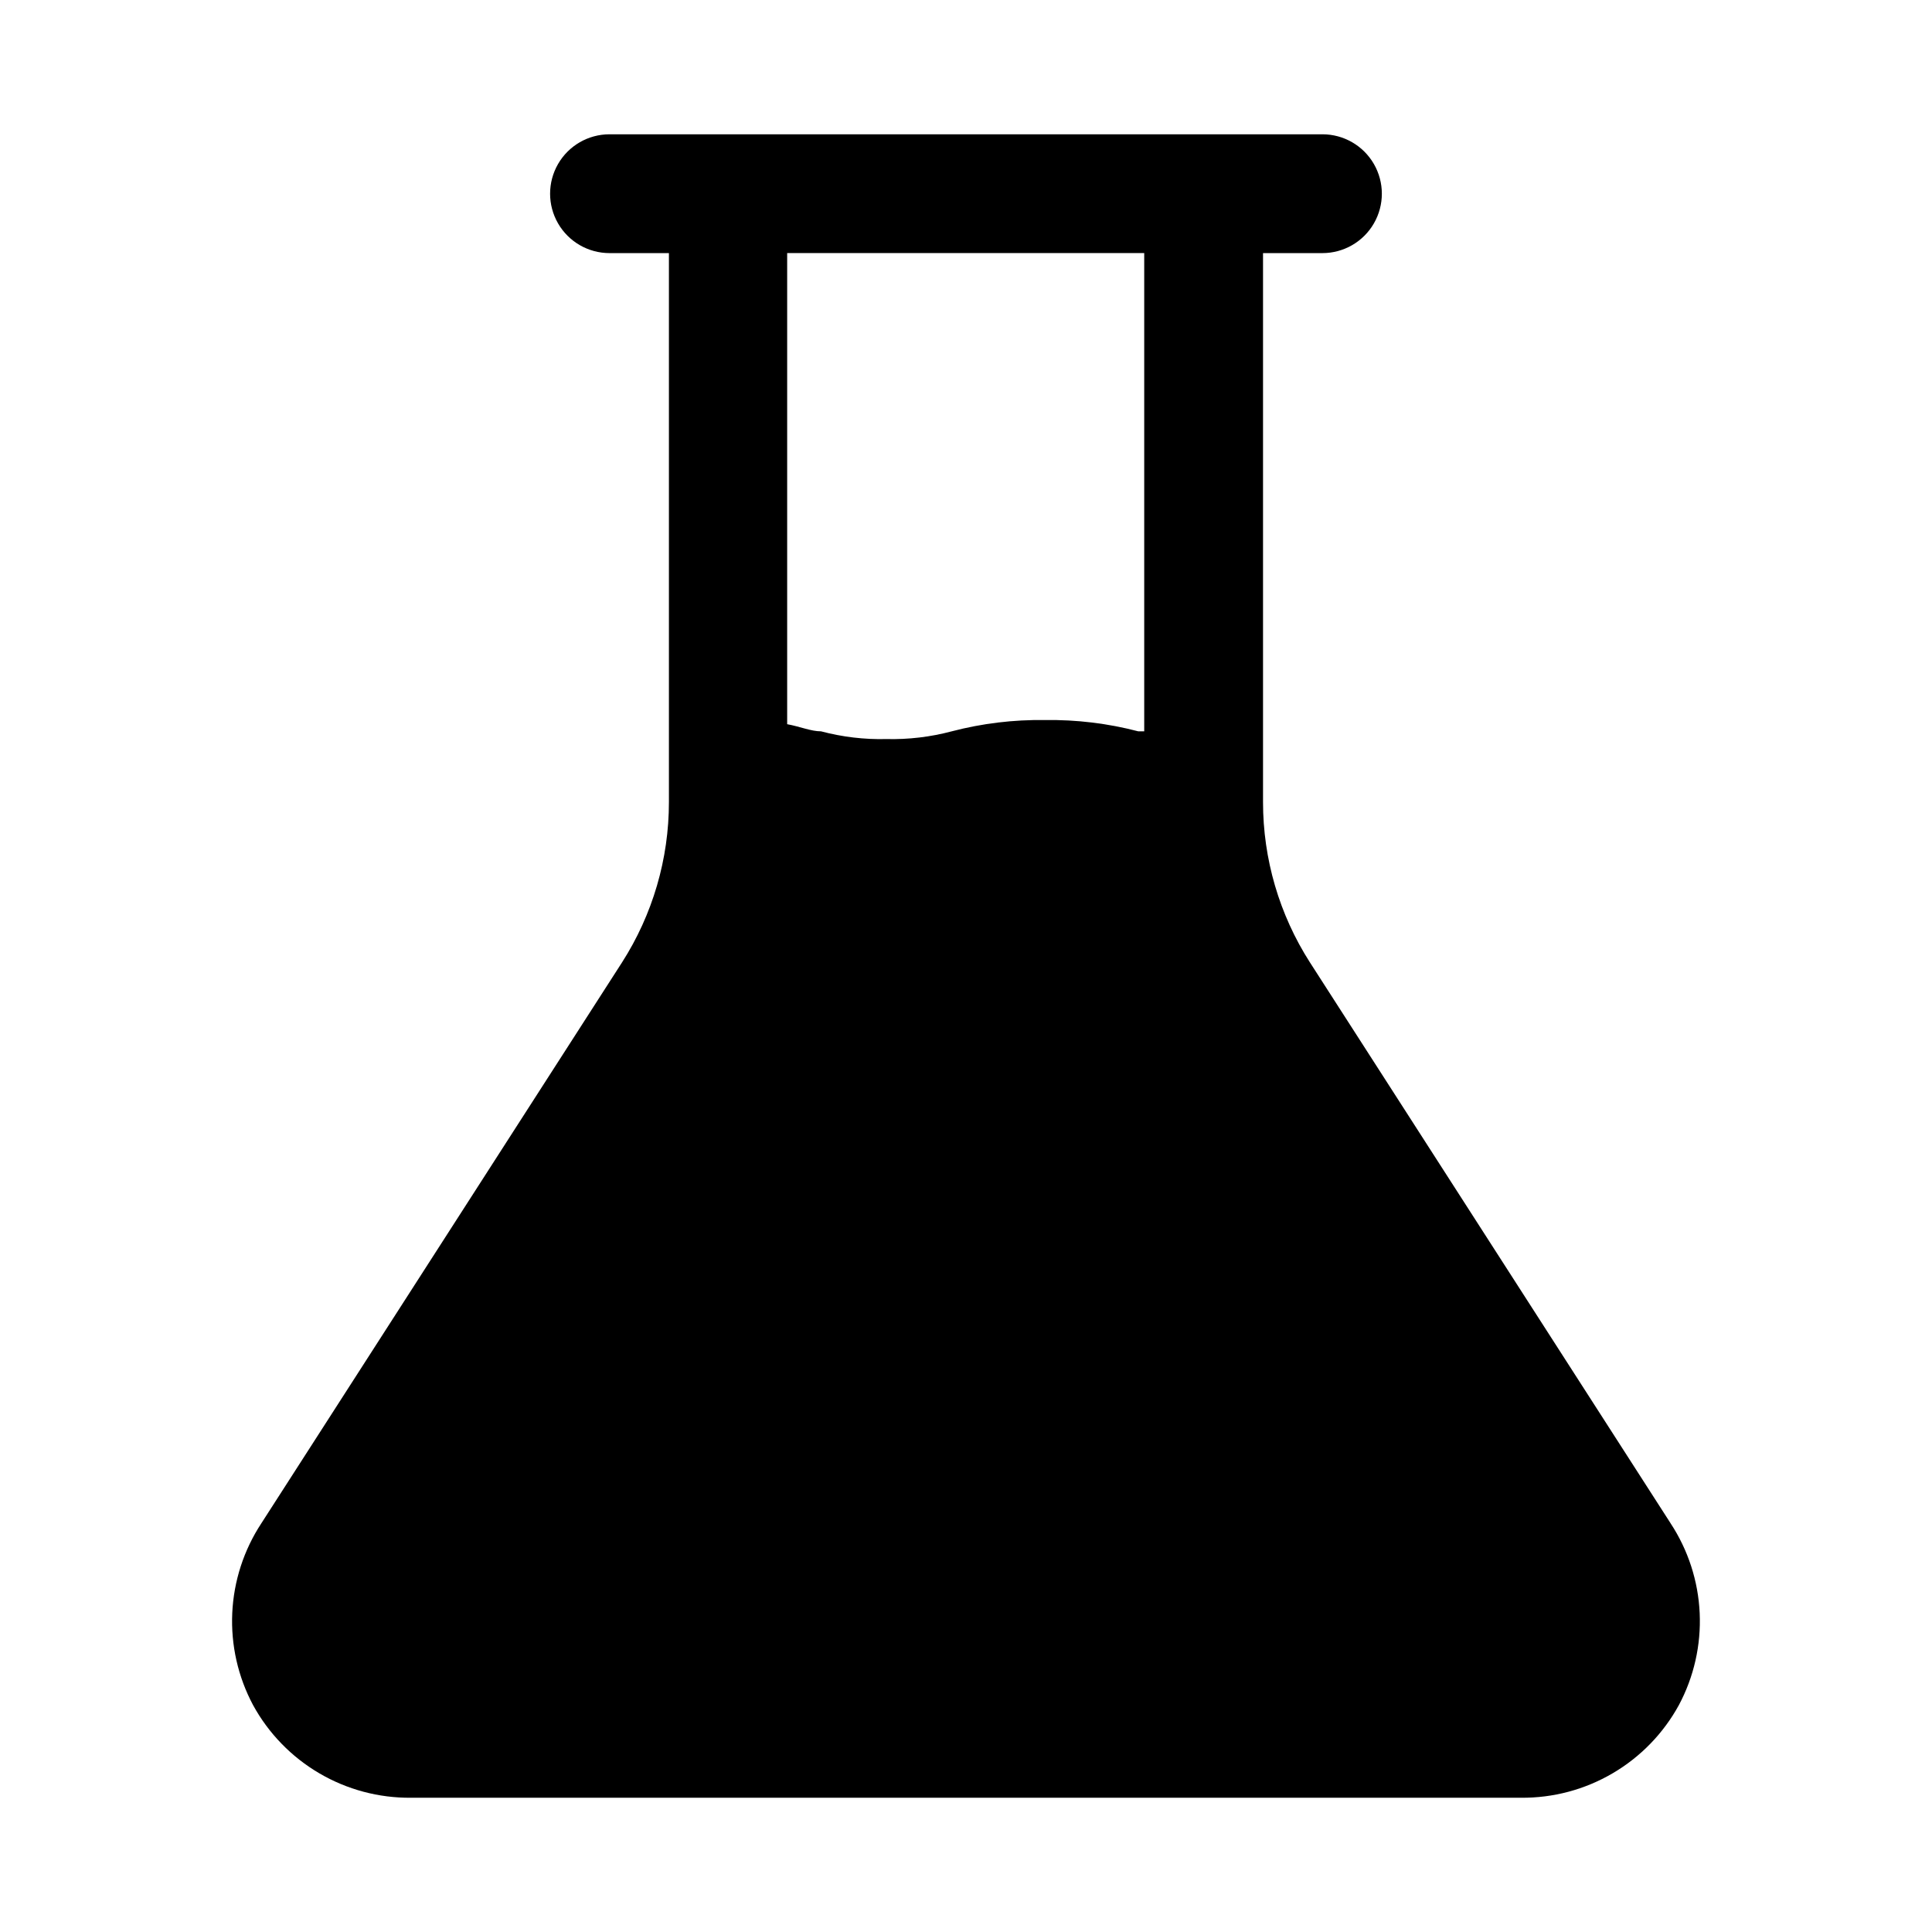
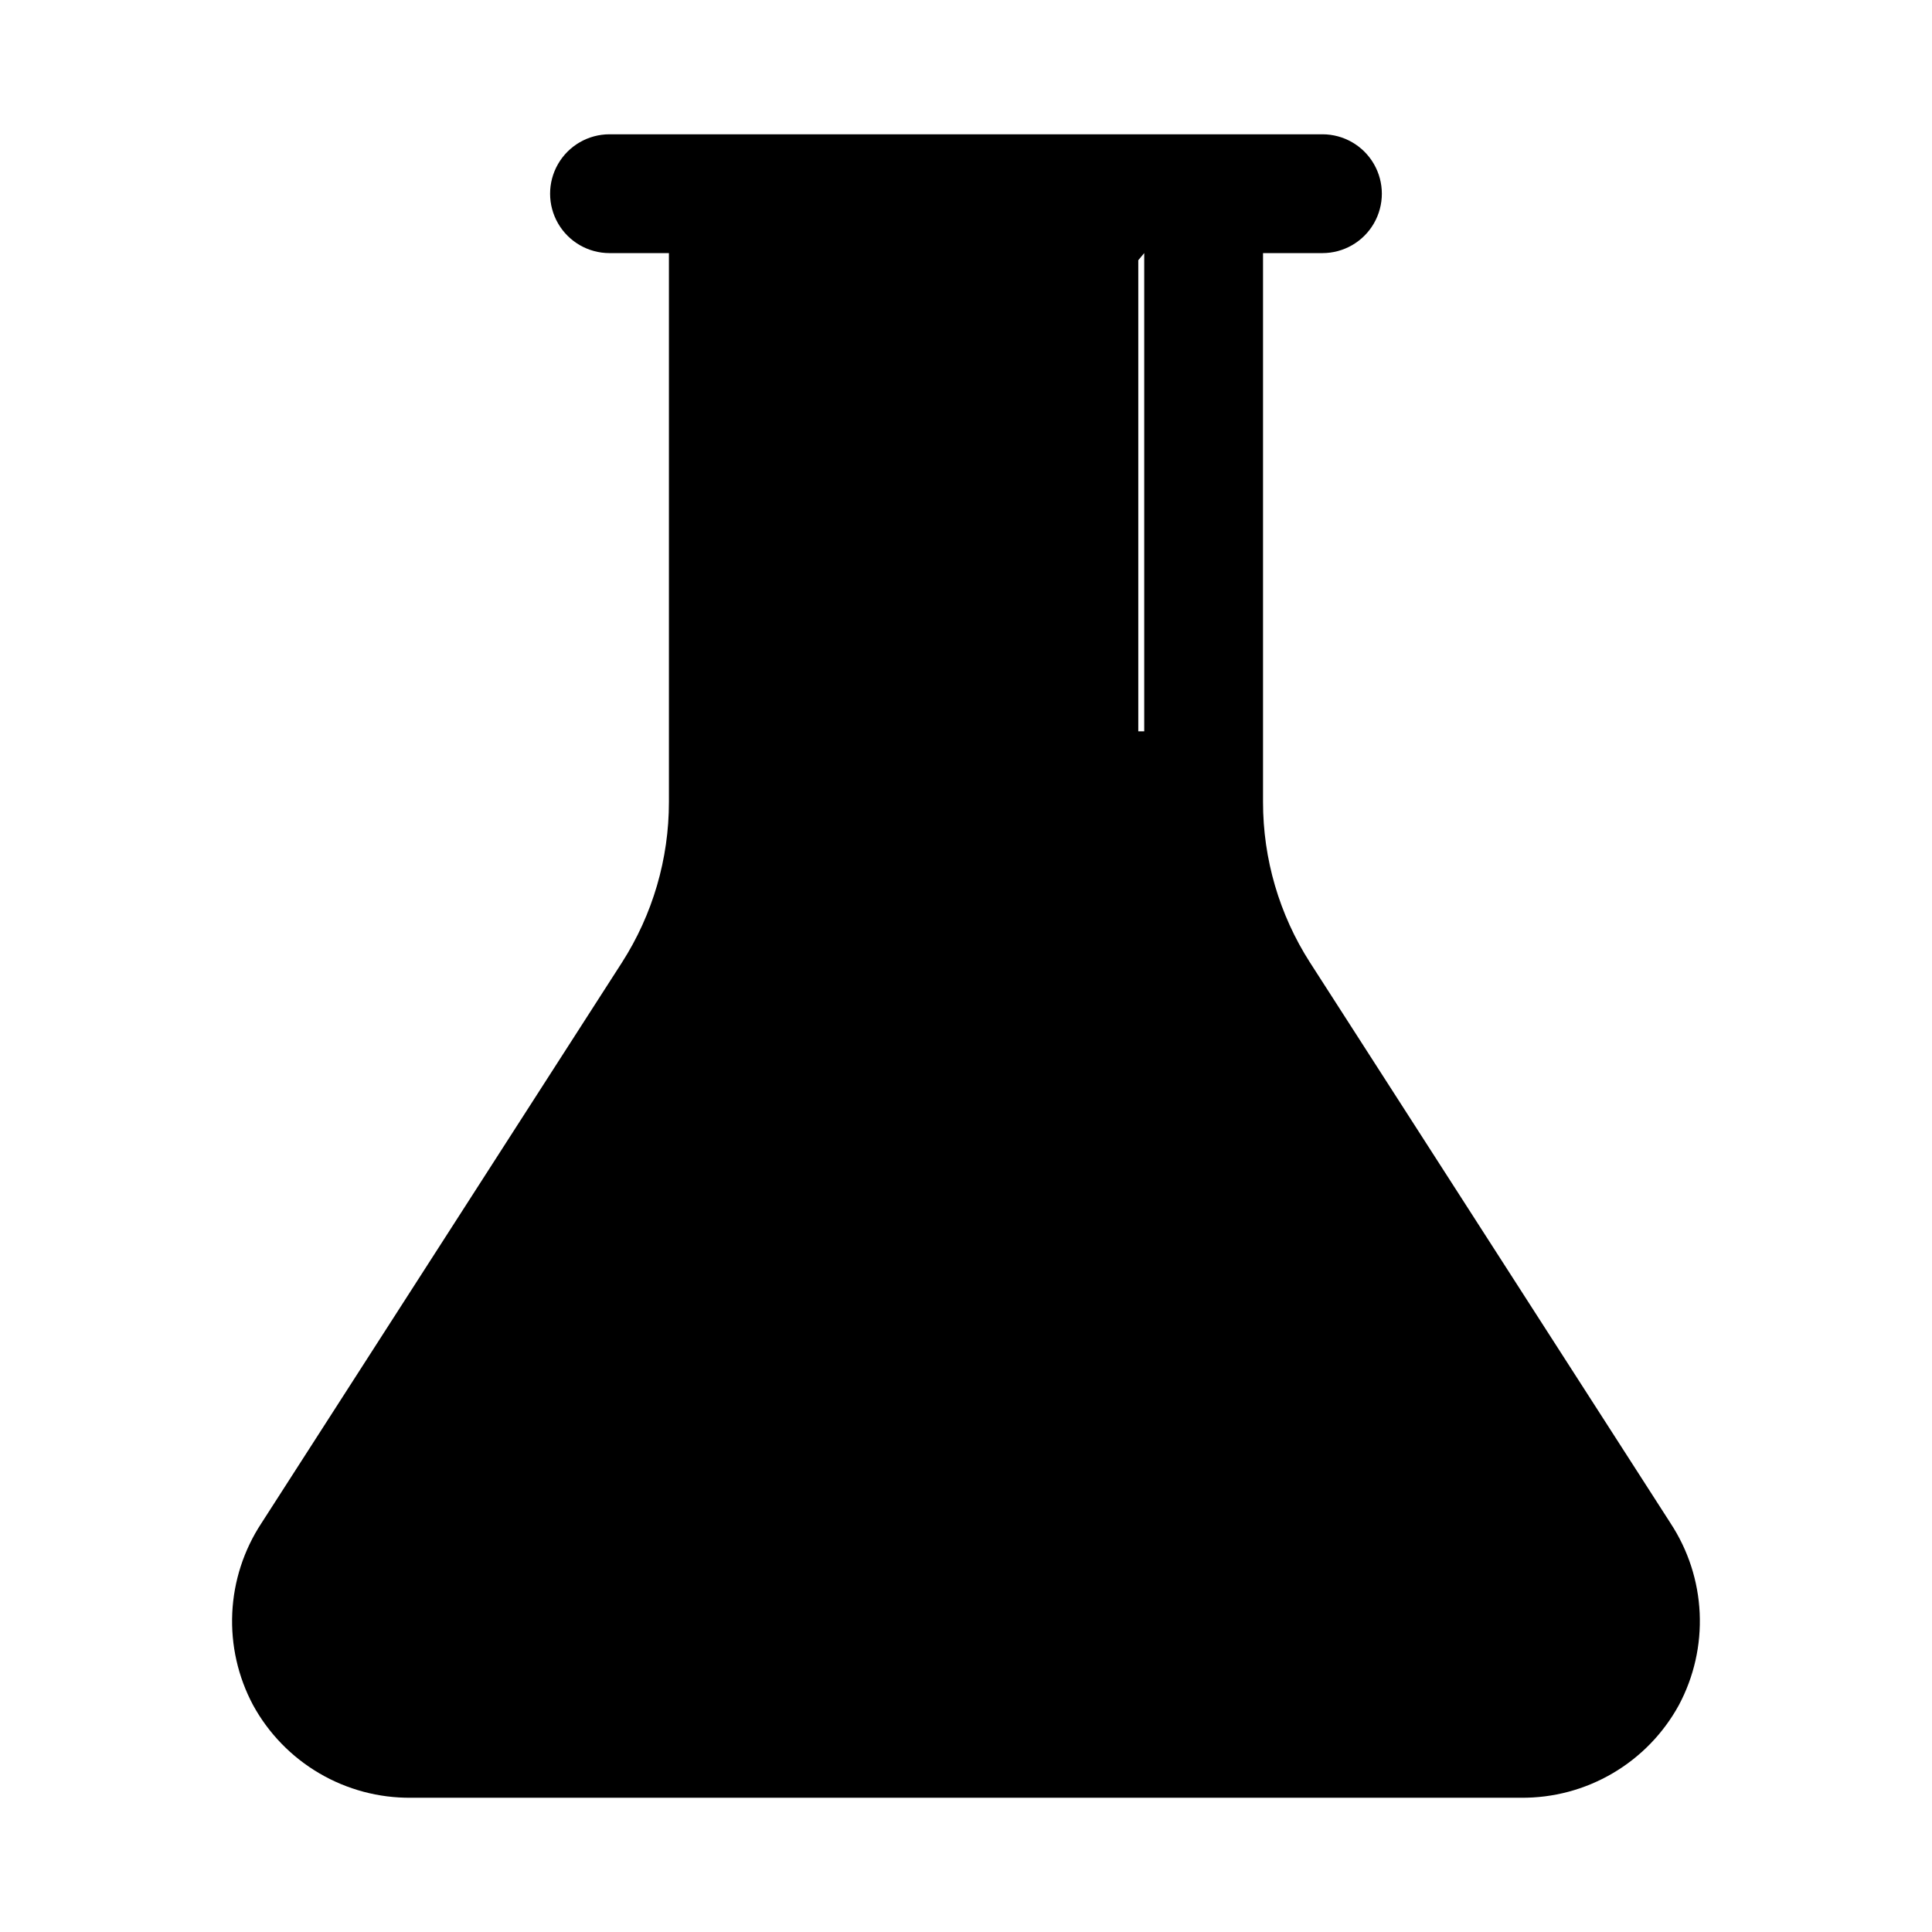
<svg xmlns="http://www.w3.org/2000/svg" fill="#000000" width="800px" height="800px" version="1.1" viewBox="144 144 512 512">
-   <path d="m586.72 547.68-95.566-148.62v0.004c-8.129-12.688-12.445-27.441-12.438-42.508v-145.48h15.742c5.625 0 10.824-3 13.637-7.871 2.812-4.871 2.812-10.875 0-15.746s-8.012-7.871-13.637-7.871h-188.93c-5.625 0-10.824 3-13.637 7.871s-2.812 10.875 0 15.746c2.812 4.871 8.012 7.871 13.637 7.871h15.742v145.48c0.008 15.066-4.309 29.82-12.438 42.508l-95.566 148.62c-4.66 7.094-7.324 15.309-7.715 23.789-0.387 8.477 1.516 16.902 5.512 24.391 4.102 7.5 10.168 13.746 17.543 18.07 7.375 4.328 15.785 6.57 24.336 6.488h294.1c8.551 0.082 16.961-2.16 24.336-6.488 7.379-4.324 13.441-10.57 17.543-18.07 3.996-7.488 5.898-15.914 5.512-24.391-0.387-8.48-3.055-16.695-7.715-23.789zm-139.49-336.61v126.74h-1.574c-8.066-2.109-16.383-3.113-24.719-2.992-8.336-0.121-16.652 0.883-24.719 2.992-5.644 1.5-11.477 2.188-17.316 2.047-5.84 0.145-11.672-0.547-17.32-2.047-2.676 0-5.512-1.258-8.973-1.891v-124.85z" />
+   <path d="m586.72 547.68-95.566-148.62v0.004c-8.129-12.688-12.445-27.441-12.438-42.508v-145.48h15.742c5.625 0 10.824-3 13.637-7.871 2.812-4.871 2.812-10.875 0-15.746s-8.012-7.871-13.637-7.871h-188.93c-5.625 0-10.824 3-13.637 7.871s-2.812 10.875 0 15.746c2.812 4.871 8.012 7.871 13.637 7.871h15.742v145.48c0.008 15.066-4.309 29.82-12.438 42.508l-95.566 148.62c-4.66 7.094-7.324 15.309-7.715 23.789-0.387 8.477 1.516 16.902 5.512 24.391 4.102 7.5 10.168 13.746 17.543 18.07 7.375 4.328 15.785 6.57 24.336 6.488h294.1c8.551 0.082 16.961-2.16 24.336-6.488 7.379-4.324 13.441-10.57 17.543-18.07 3.996-7.488 5.898-15.914 5.512-24.391-0.387-8.48-3.055-16.695-7.715-23.789zm-139.49-336.61v126.74h-1.574v-124.85z" />
</svg>